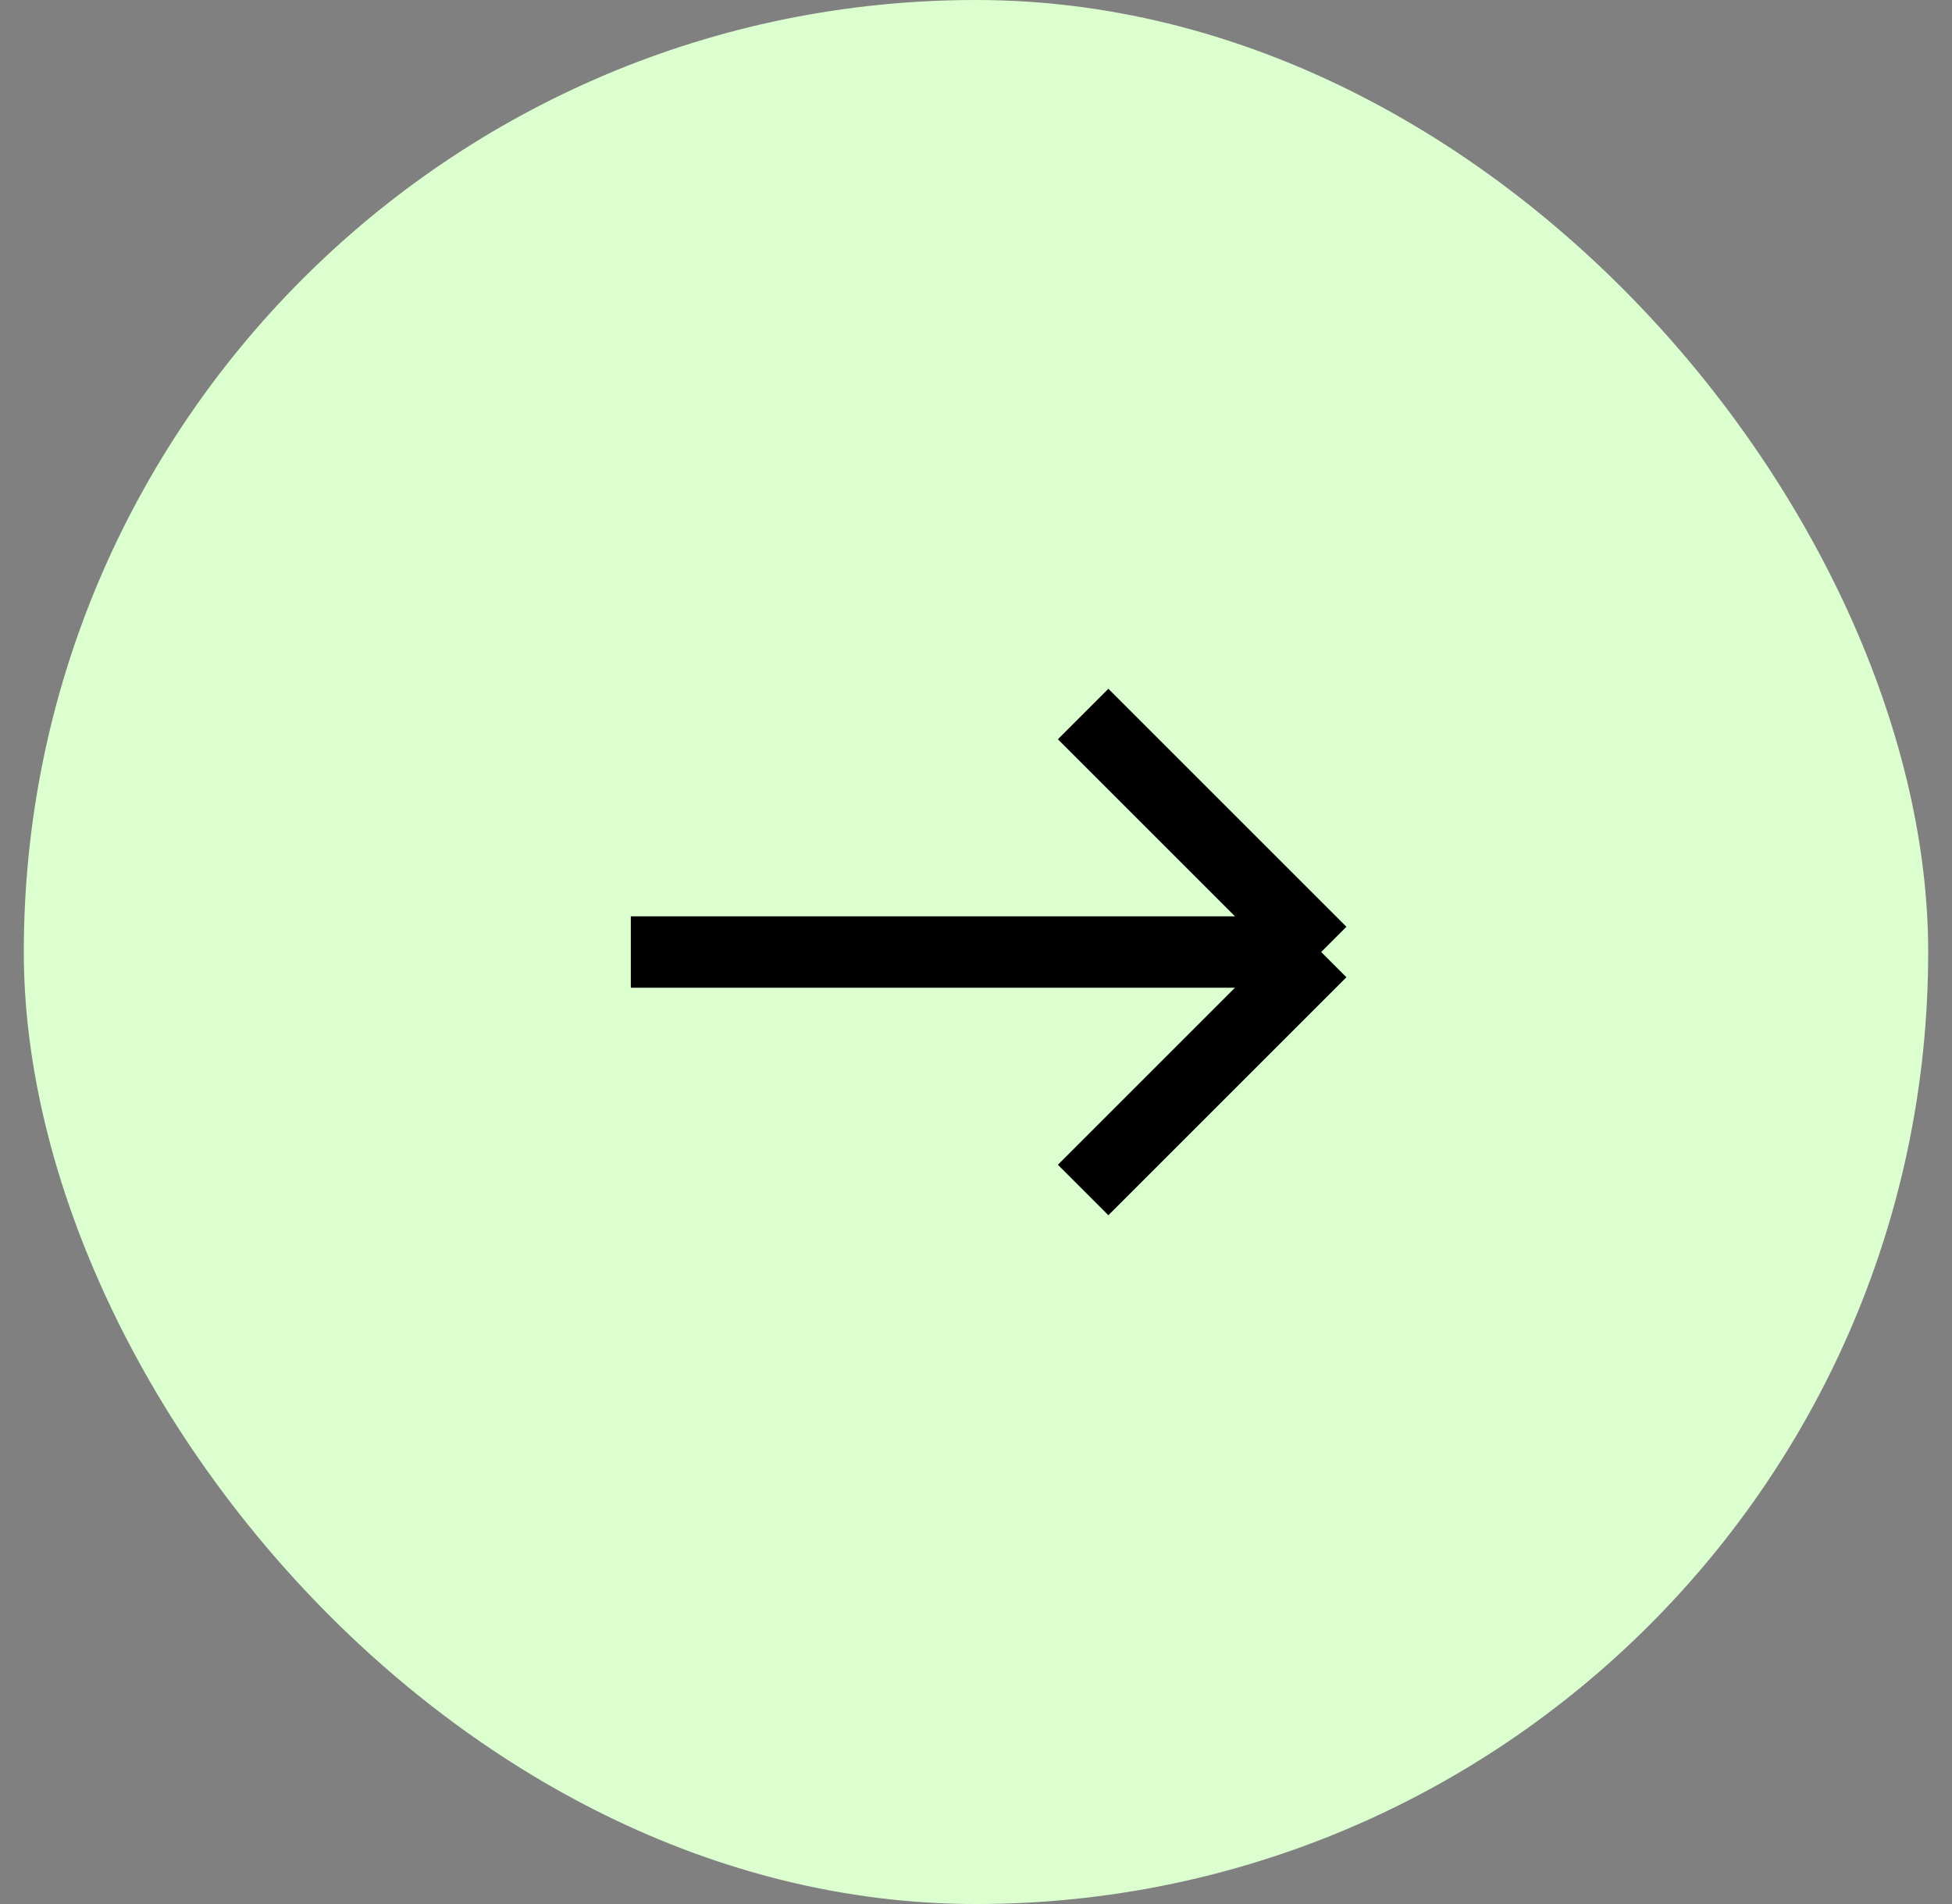
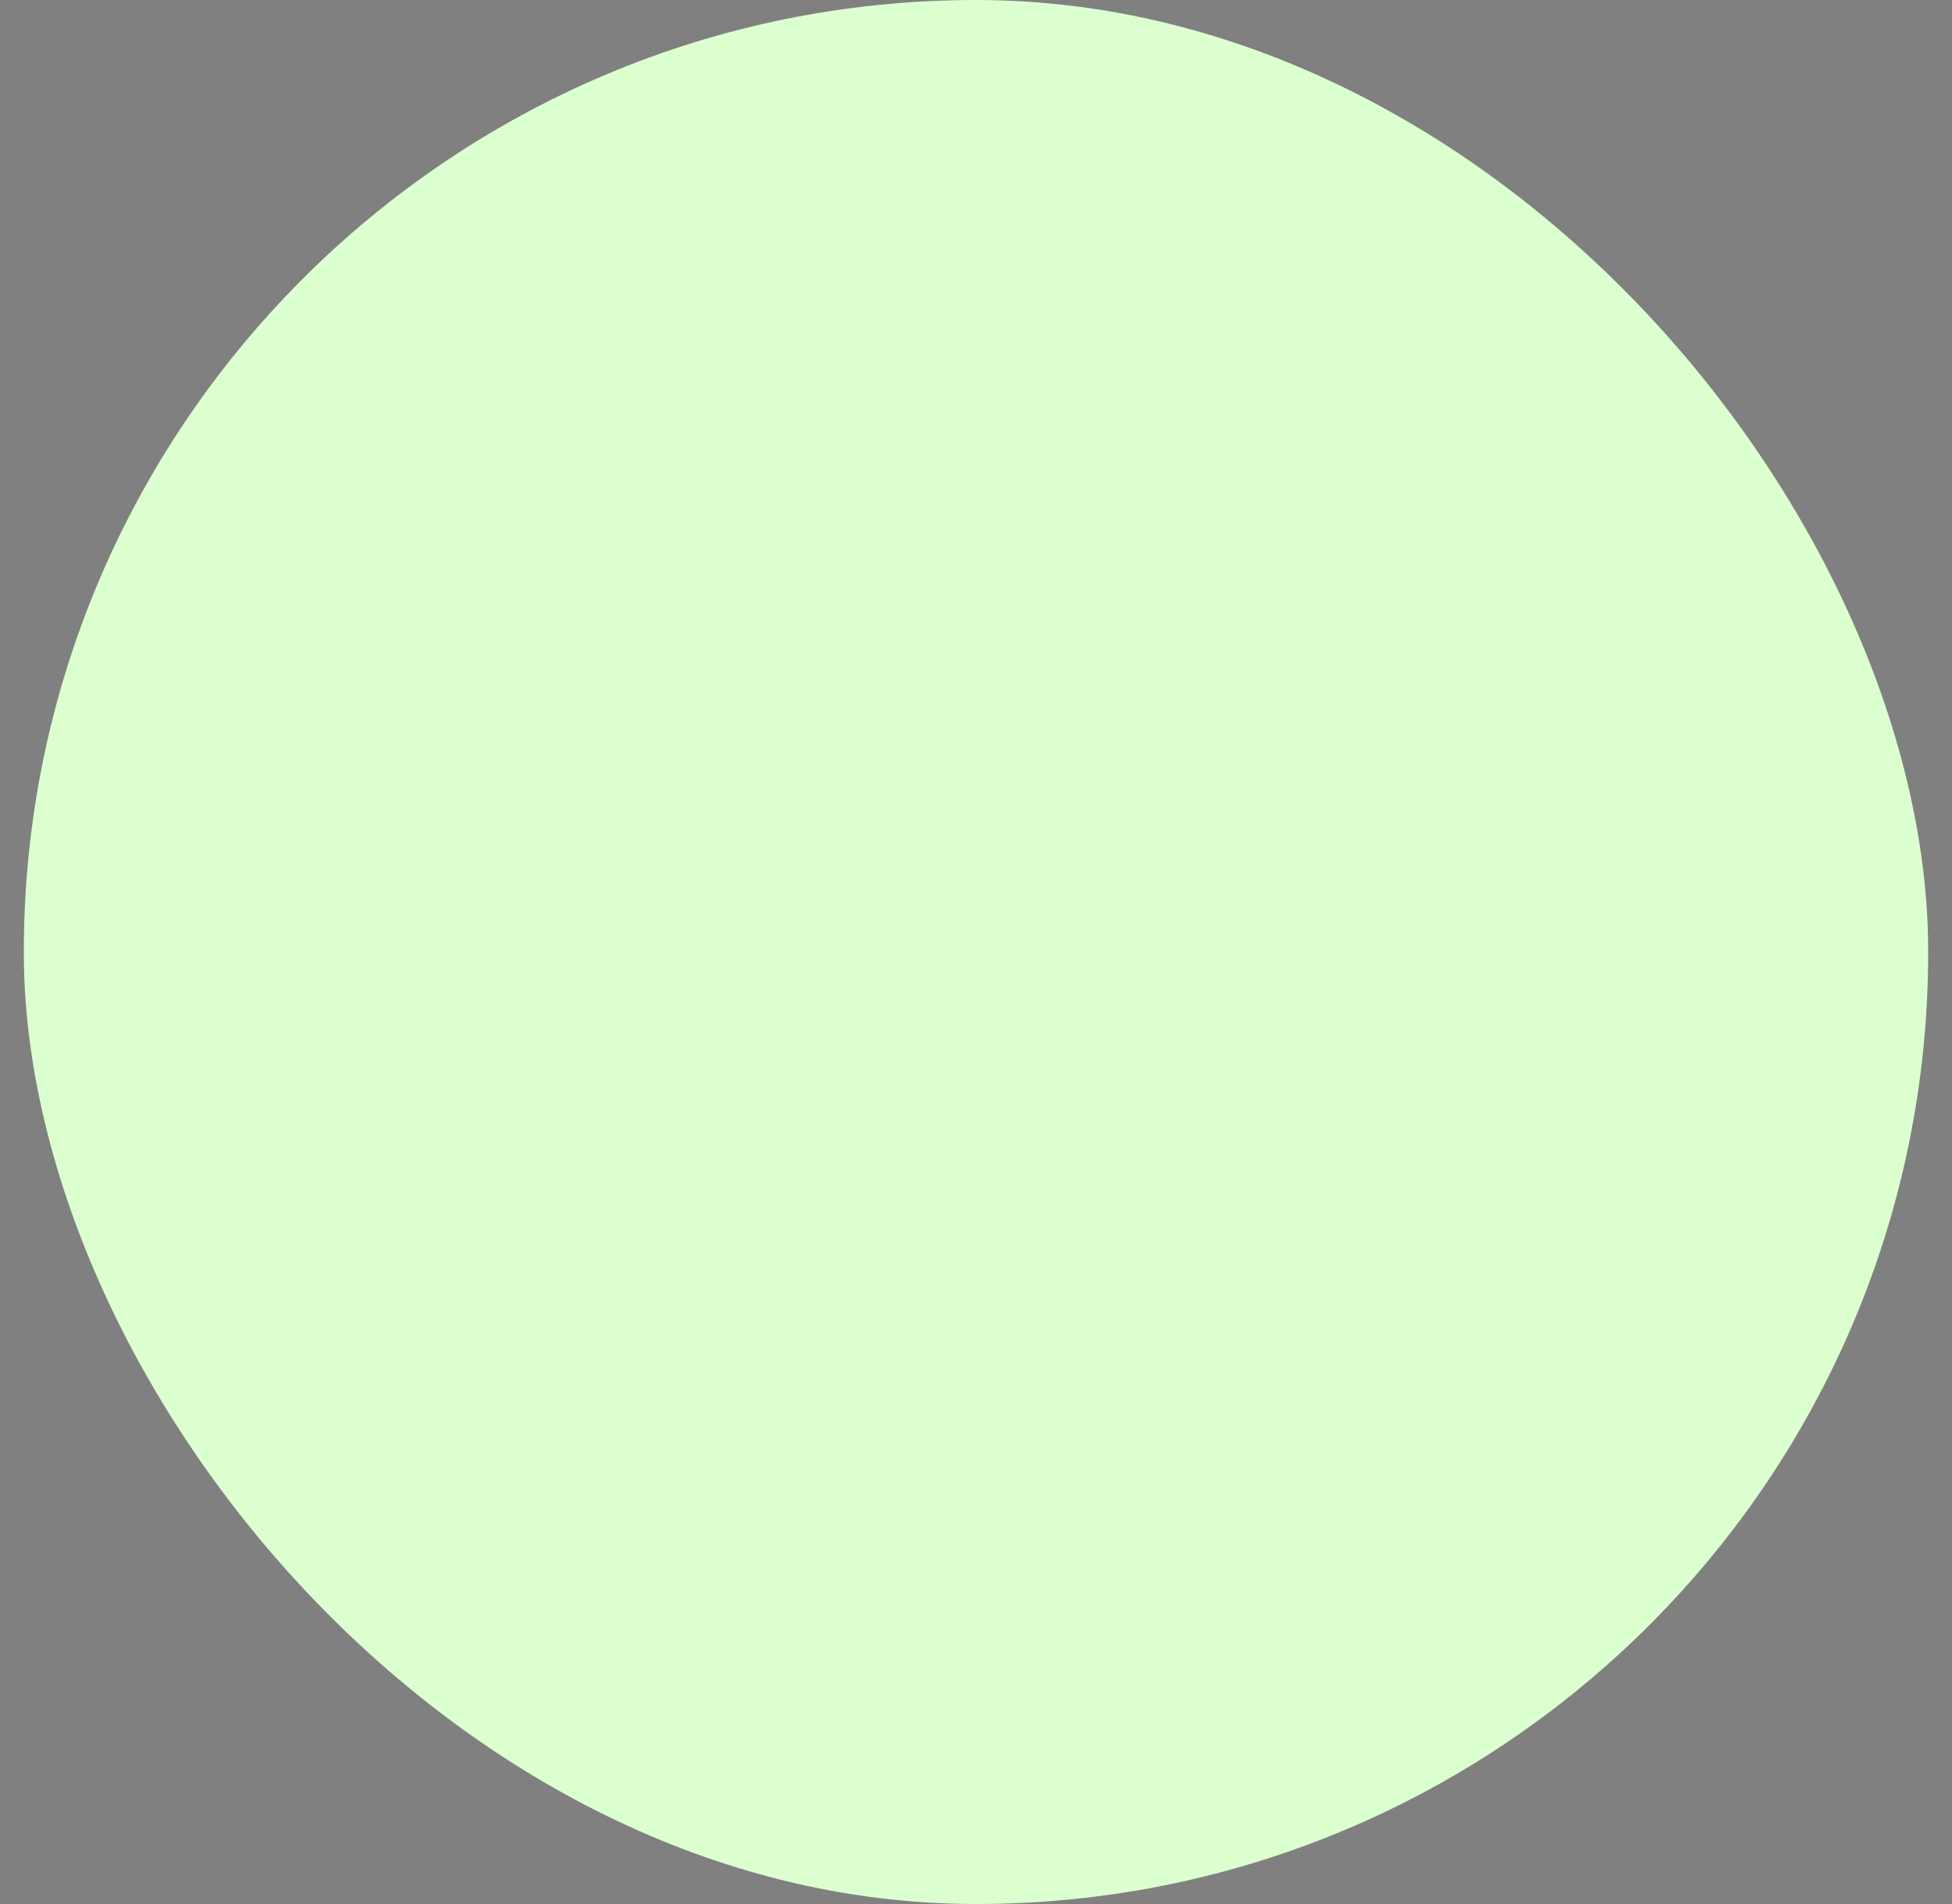
<svg xmlns="http://www.w3.org/2000/svg" width="41" height="40" viewBox="0 0 41 40" fill="none">
  <rect x="0" y="0" width="41" height="40" fill="#808080" stroke="none" />
  <rect x="0.5" width="40" height="40" rx="20" fill="#DCFFD0" />
-   <path d="M13.25 20L27.75 20M27.75 20L22.75 15M27.75 20L22.75 25" stroke="black" stroke-width="1.5" />
</svg>